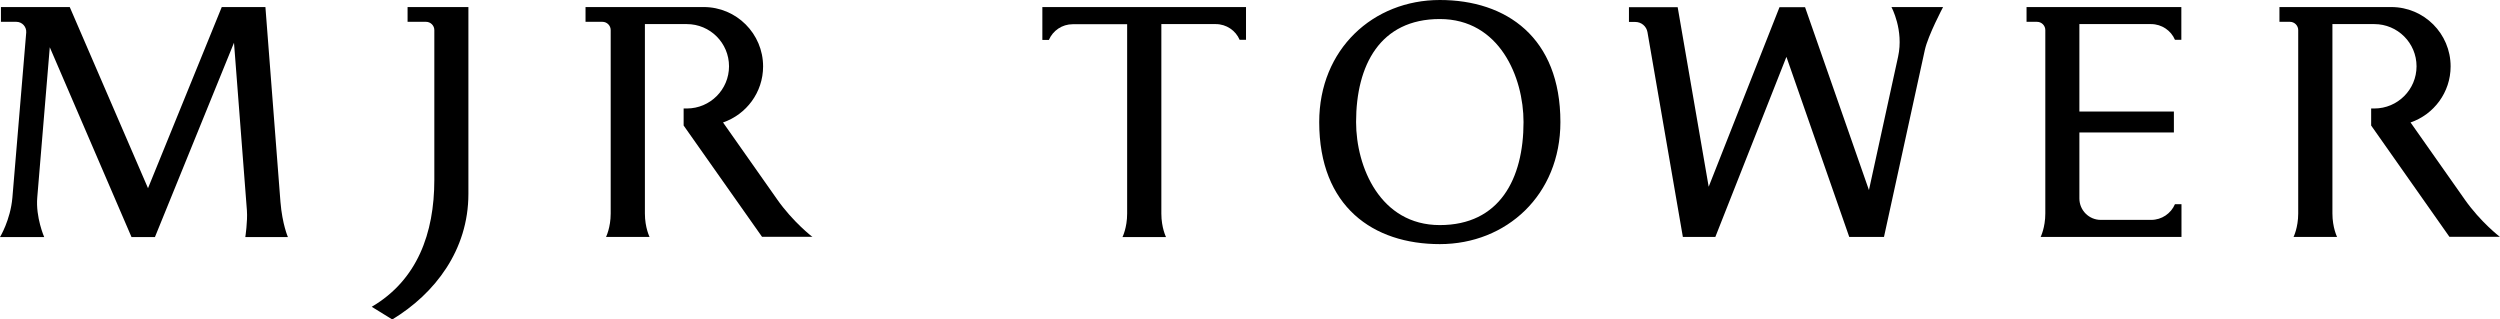
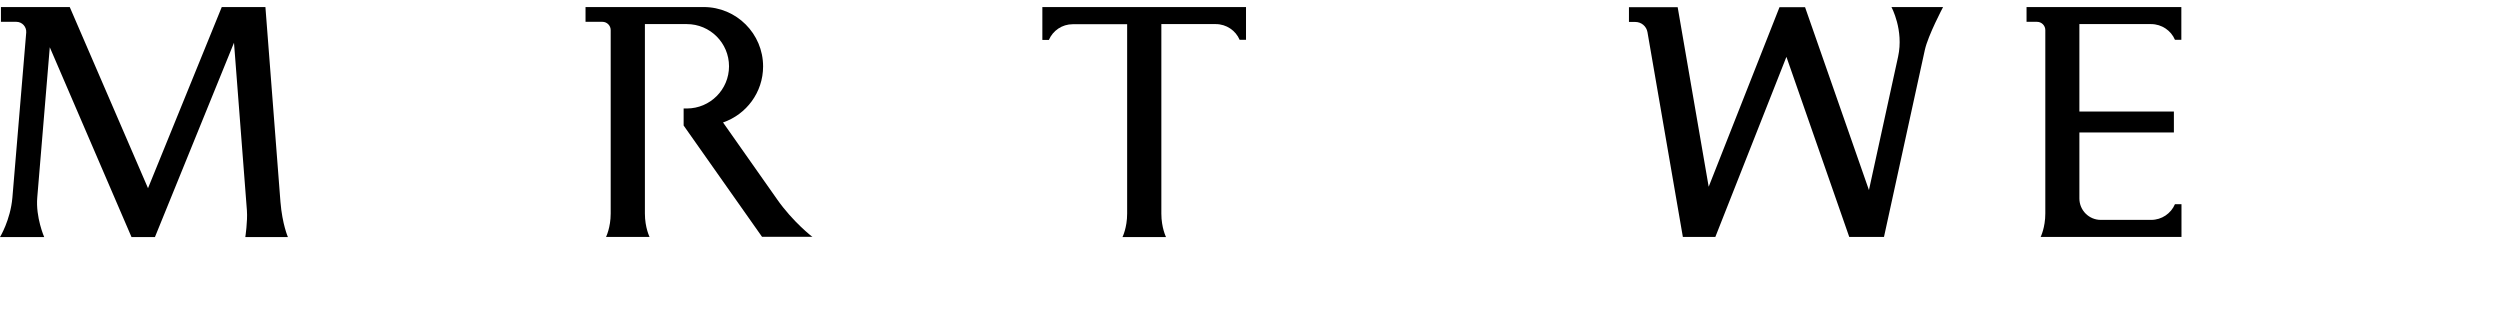
<svg xmlns="http://www.w3.org/2000/svg" id="_レイヤー_2" data-name="レイヤー 2" viewBox="0 0 187.82 24">
  <defs>
    <style>
      .cls-1 {
        fill: #000;
        stroke-width: 0px;
      }
    </style>
  </defs>
  <g id="_テキスト" data-name="テキスト">
    <g>
      <g>
        <path class="cls-1" d="M78.32,3h.48c.3-.7.99-1.18,1.79-1.18h4.09v14.23c0,1.06-.35,1.76-.35,1.76h3.27s-.35-.7-.35-1.76V1.81h4.09c.8,0,1.5.49,1.79,1.18h.48V.53h-15.3v2.46Z" />
        <path class="cls-1" d="M163.88,15.34h-.48c-.3.7-.99,1.18-1.79,1.18h-3.78c-.89,0-1.61-.72-1.61-1.61v-4.96h7.1v-1.57h-7.1V1.81h5.39c.8,0,1.5.49,1.79,1.18h.48V.53h-11.63v1.11h.79c.34,0,.62.28.62.62v13.78c0,1.06-.35,1.76-.35,1.76h10.58v-2.46Z" />
-         <path class="cls-1" d="M108.17,0c-5,0-9.06,3.69-9.06,9.17,0,6.36,4.06,9.17,9.06,9.17s9.06-3.69,9.06-9.17c0-6.36-4.06-9.17-9.06-9.17ZM108.17,16.91c-4.48,0-6.29-4.37-6.29-7.74,0-4.27,1.8-7.74,6.29-7.74s6.29,4.37,6.29,7.74c0,4.27-1.8,7.74-6.29,7.74Z" />
        <path class="cls-1" d="M142.1.53s.94,1.72.5,3.73h0s-2.19,10.02-2.19,10.02l-4.8-13.74h-1.92l-5.32,13.49-2.33-13.49h-3.66v1.11h.48c.45,0,.83.32.91.76l2.66,15.39h2.44l5.34-13.53,4.72,13.53h2.61l3.07-14.05c.24-1.09,1.37-3.22,1.37-3.22h-3.88Z" />
-         <path class="cls-1" d="M187.82,17.8s-1.45-1.1-2.67-2.84l.03.04-4.08-5.8c1.75-.6,3.01-2.26,3.01-4.21h0c0-2.46-1.99-4.46-4.46-4.46h-8.4v1.11h.79c.34,0,.62.28.62.62v13.78c0,1.06-.35,1.76-.35,1.76h3.27s-.35-.7-.35-1.76c0,0,0,.01,0,.02V1.81h3.15c1.75,0,3.17,1.42,3.17,3.17s-1.42,3.17-3.17,3.17h-.24v1.28h0l5.88,8.36h3.8Z" />
      </g>
      <g>
-         <path class="cls-1" d="M27.93,23.05l1.54.95c3.21-1.94,5.72-5.22,5.72-9.43V.53h-4.57s0,1.11,0,1.11h1.39c.34,0,.62.28.62.62v11.25c0,4.03-1.29,7.53-4.69,9.53Z" />
        <path class="cls-1" d="M61.04,17.8s-1.45-1.1-2.67-2.84l.03.04-4.08-5.8c1.75-.6,3.01-2.26,3.01-4.21h0c0-2.46-2-4.46-4.46-4.46h-8.88v1.11h1.27c.34,0,.62.28.62.62v13.78c0,1.06-.35,1.76-.35,1.76h3.27s-.35-.7-.35-1.76c0,0,0,.01,0,.02V1.81h3.15c1.75,0,3.17,1.42,3.17,3.17s-1.42,3.17-3.17,3.17h-.24v1.28h0l5.89,8.36h3.81Z" />
        <path class="cls-1" d="M21.07,15.17l-1.13-14.64h-3.28l-5.54,13.61L5.24.53H.07v1.11h1.16c.43,0,.77.37.74.8L.93,14.86c-.15,1.68-.93,2.95-.93,2.95h3.32s-.65-1.49-.52-2.98l.94-11.28,6.14,14.26h1.76l5.94-14.6.97,12.6c.06.83-.12,2-.12,2h3.2s-.42-.95-.56-2.64Z" />
      </g>
    </g>
  </g>
</svg>